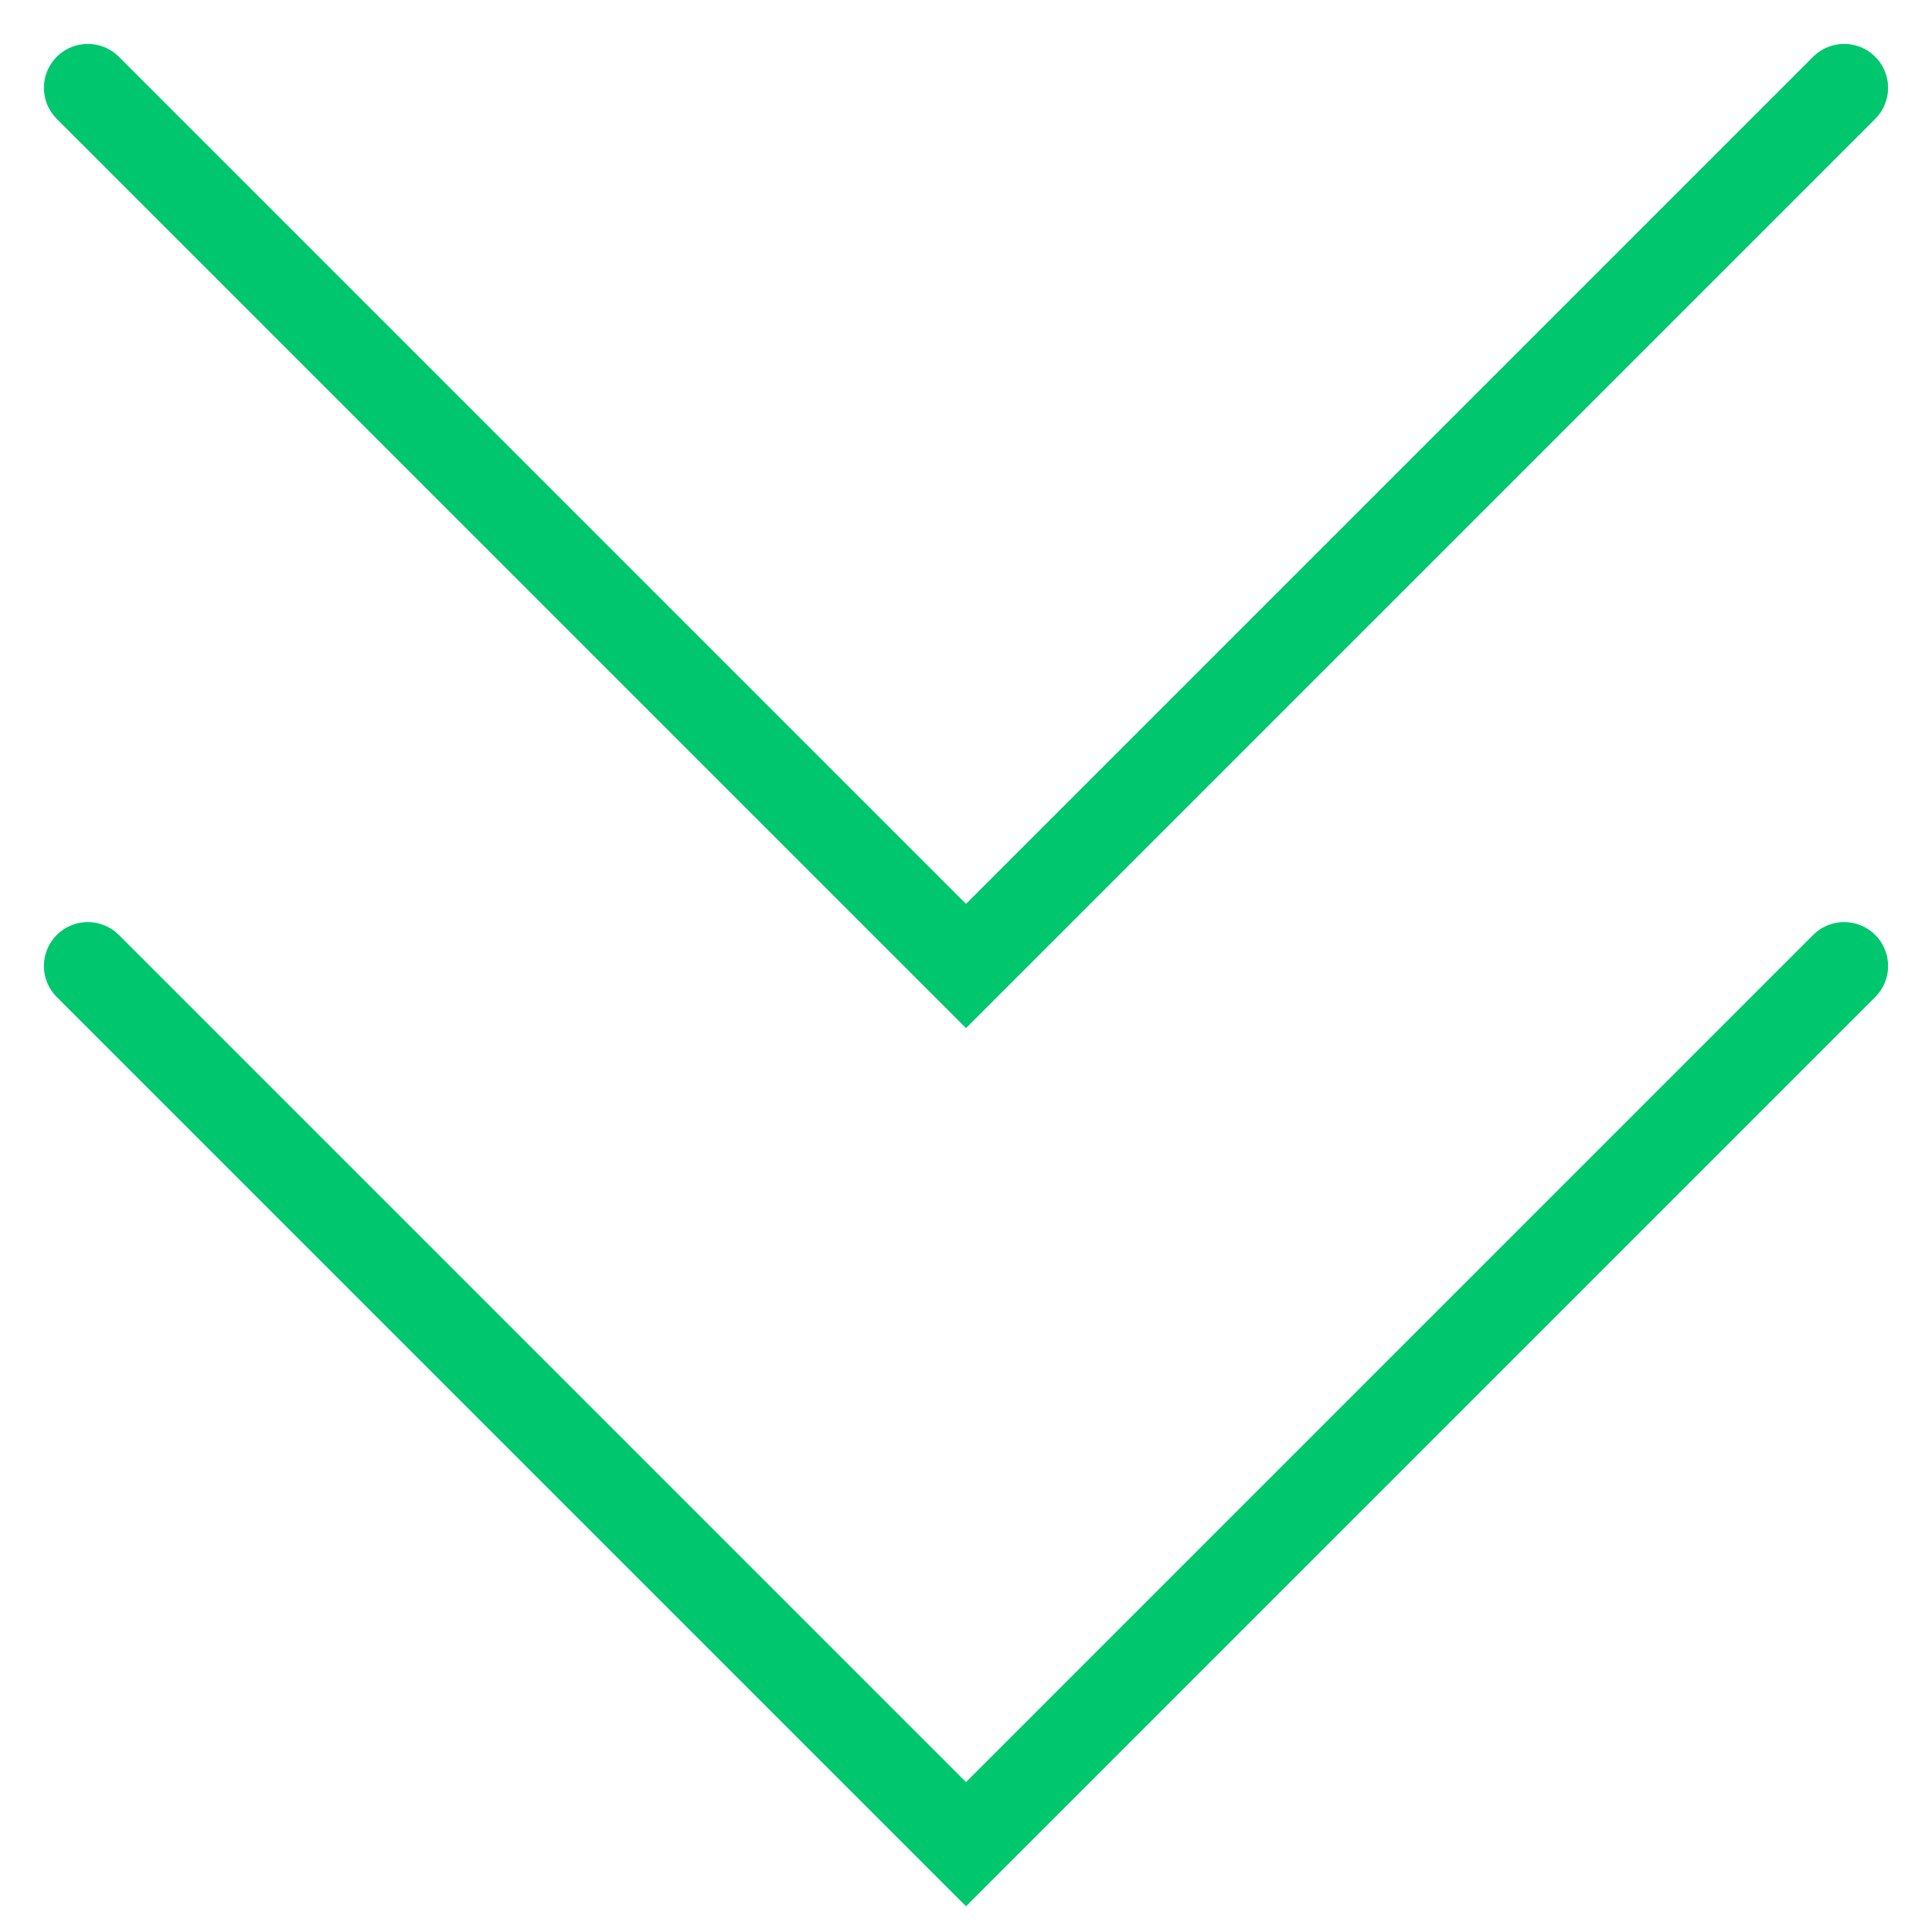
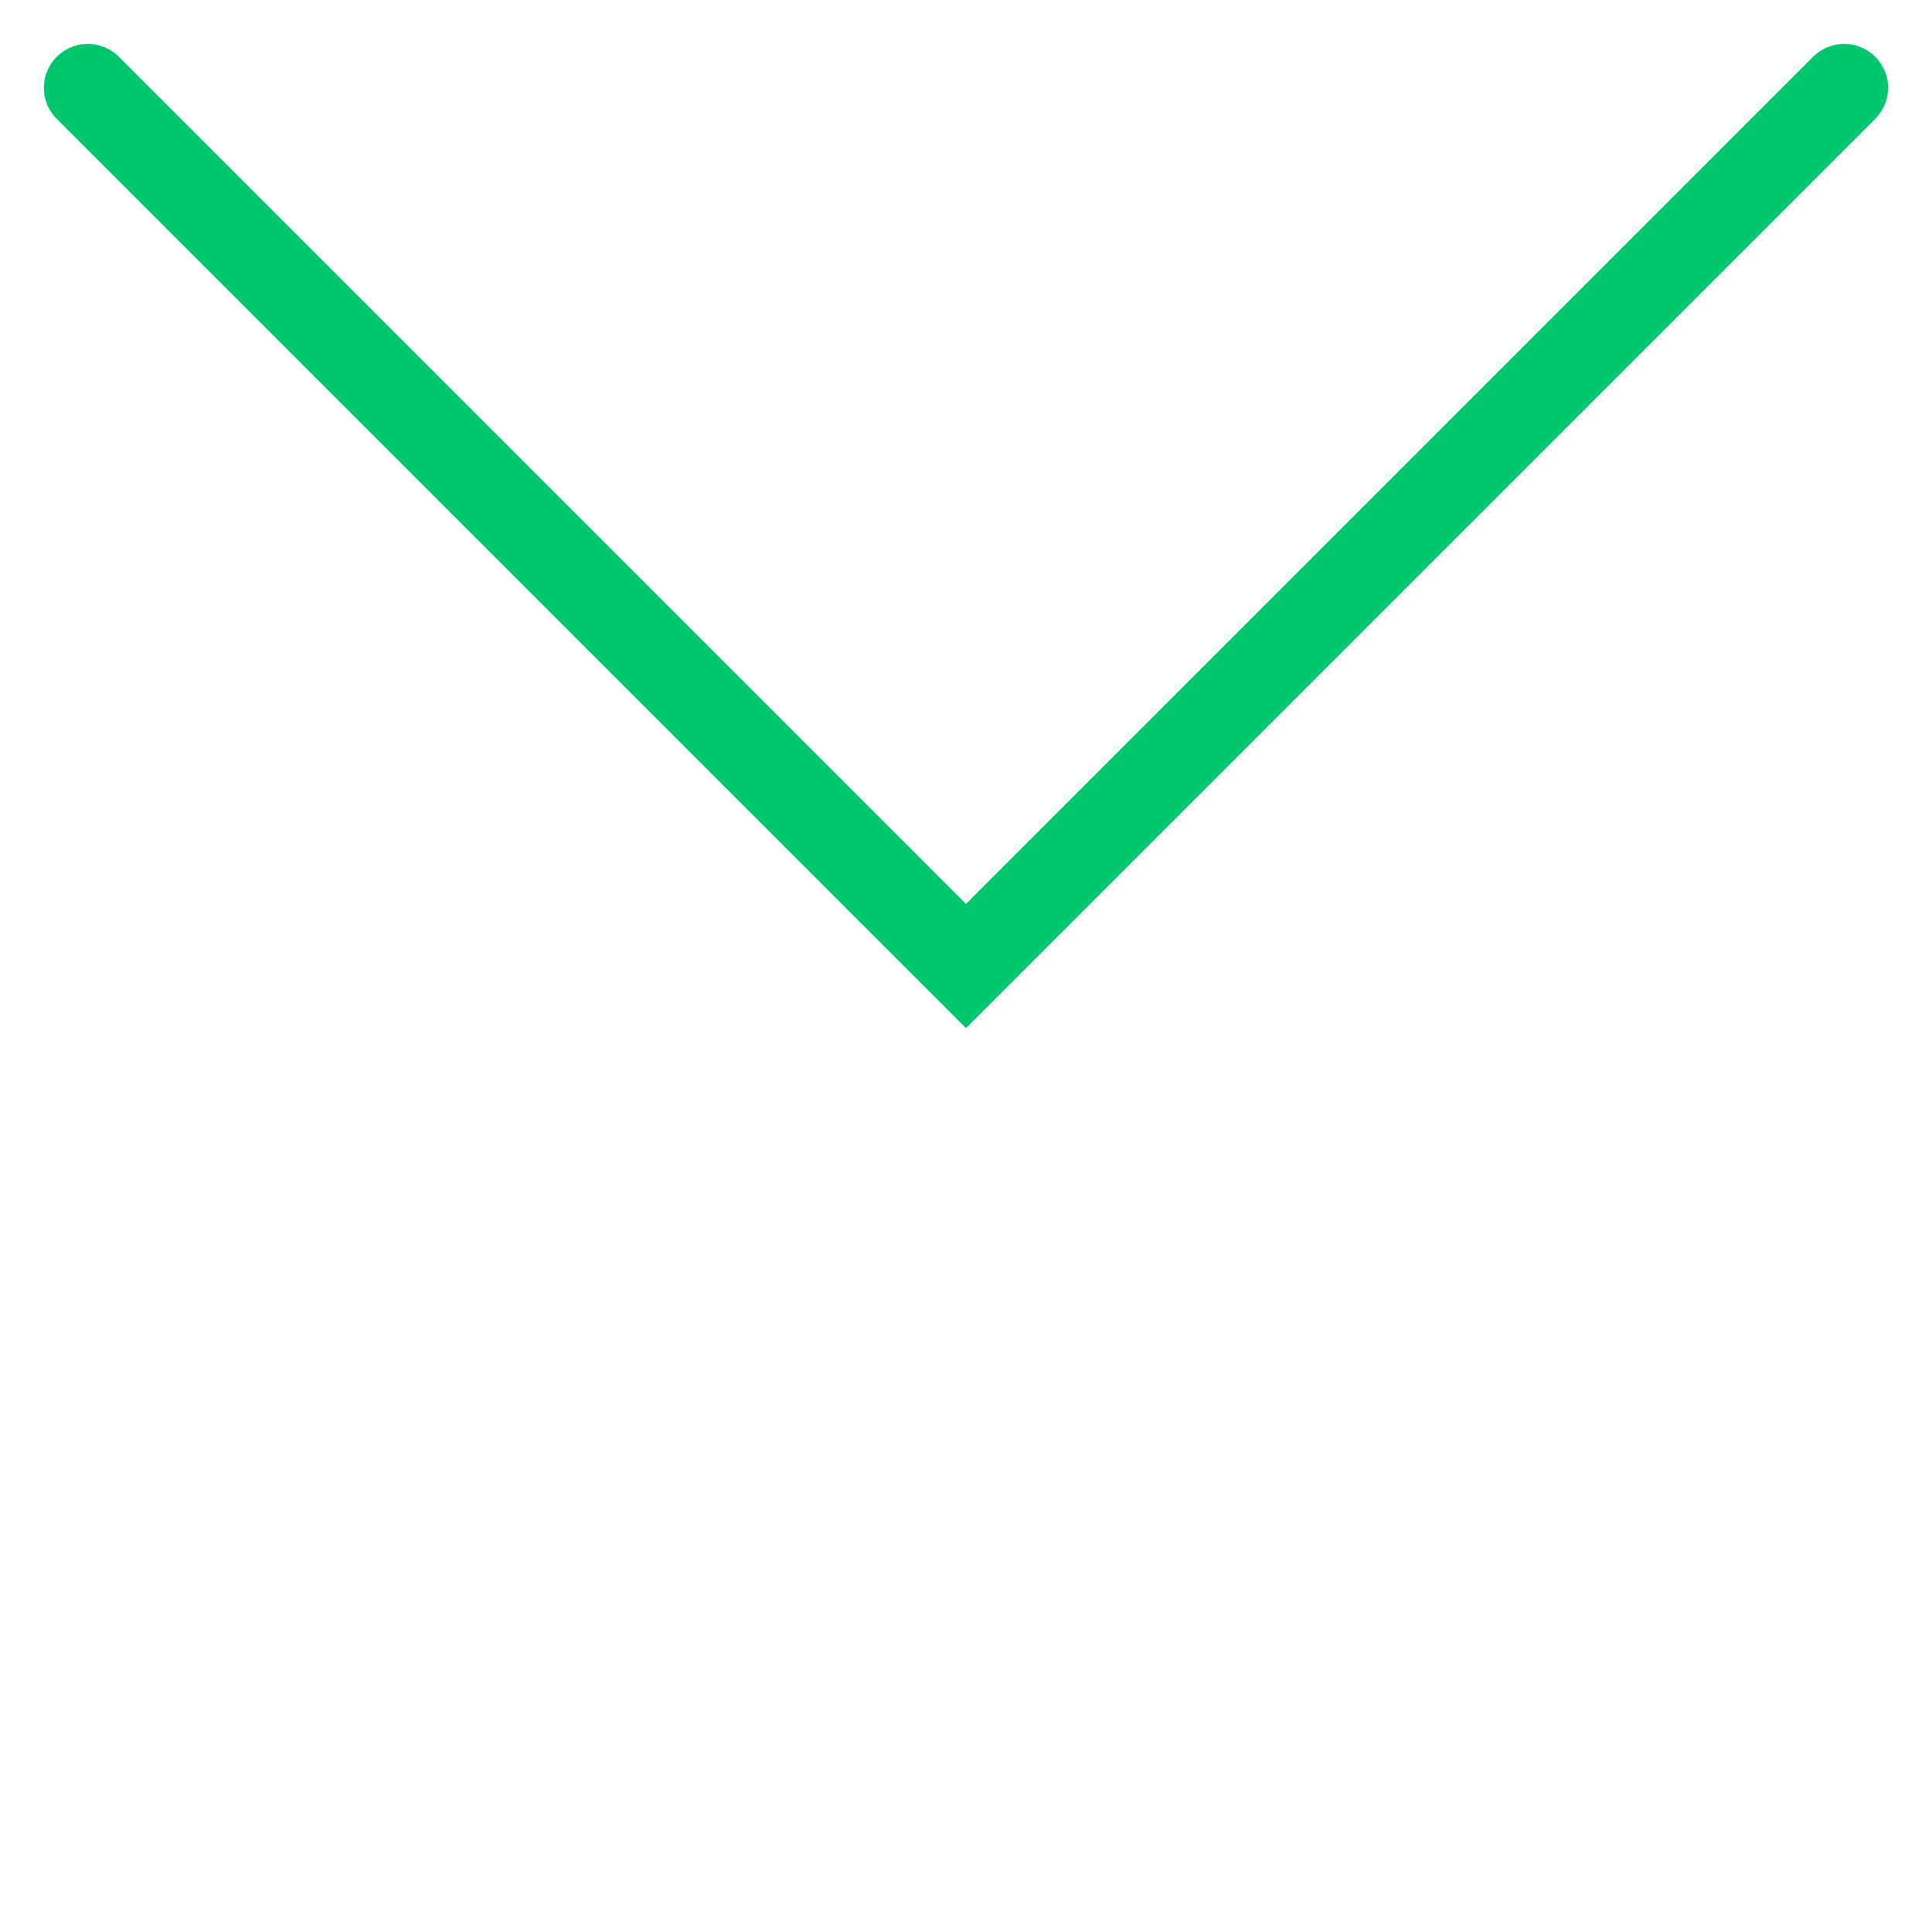
<svg xmlns="http://www.w3.org/2000/svg" width="22" height="22" viewBox="0 0 22 22" fill="none">
  <path d="M1 1L11 11L21 1" stroke="#00C76E" stroke-linecap="round" />
-   <path d="M1 11L11 21L21 11" stroke="#00C76E" stroke-linecap="round" />
</svg>